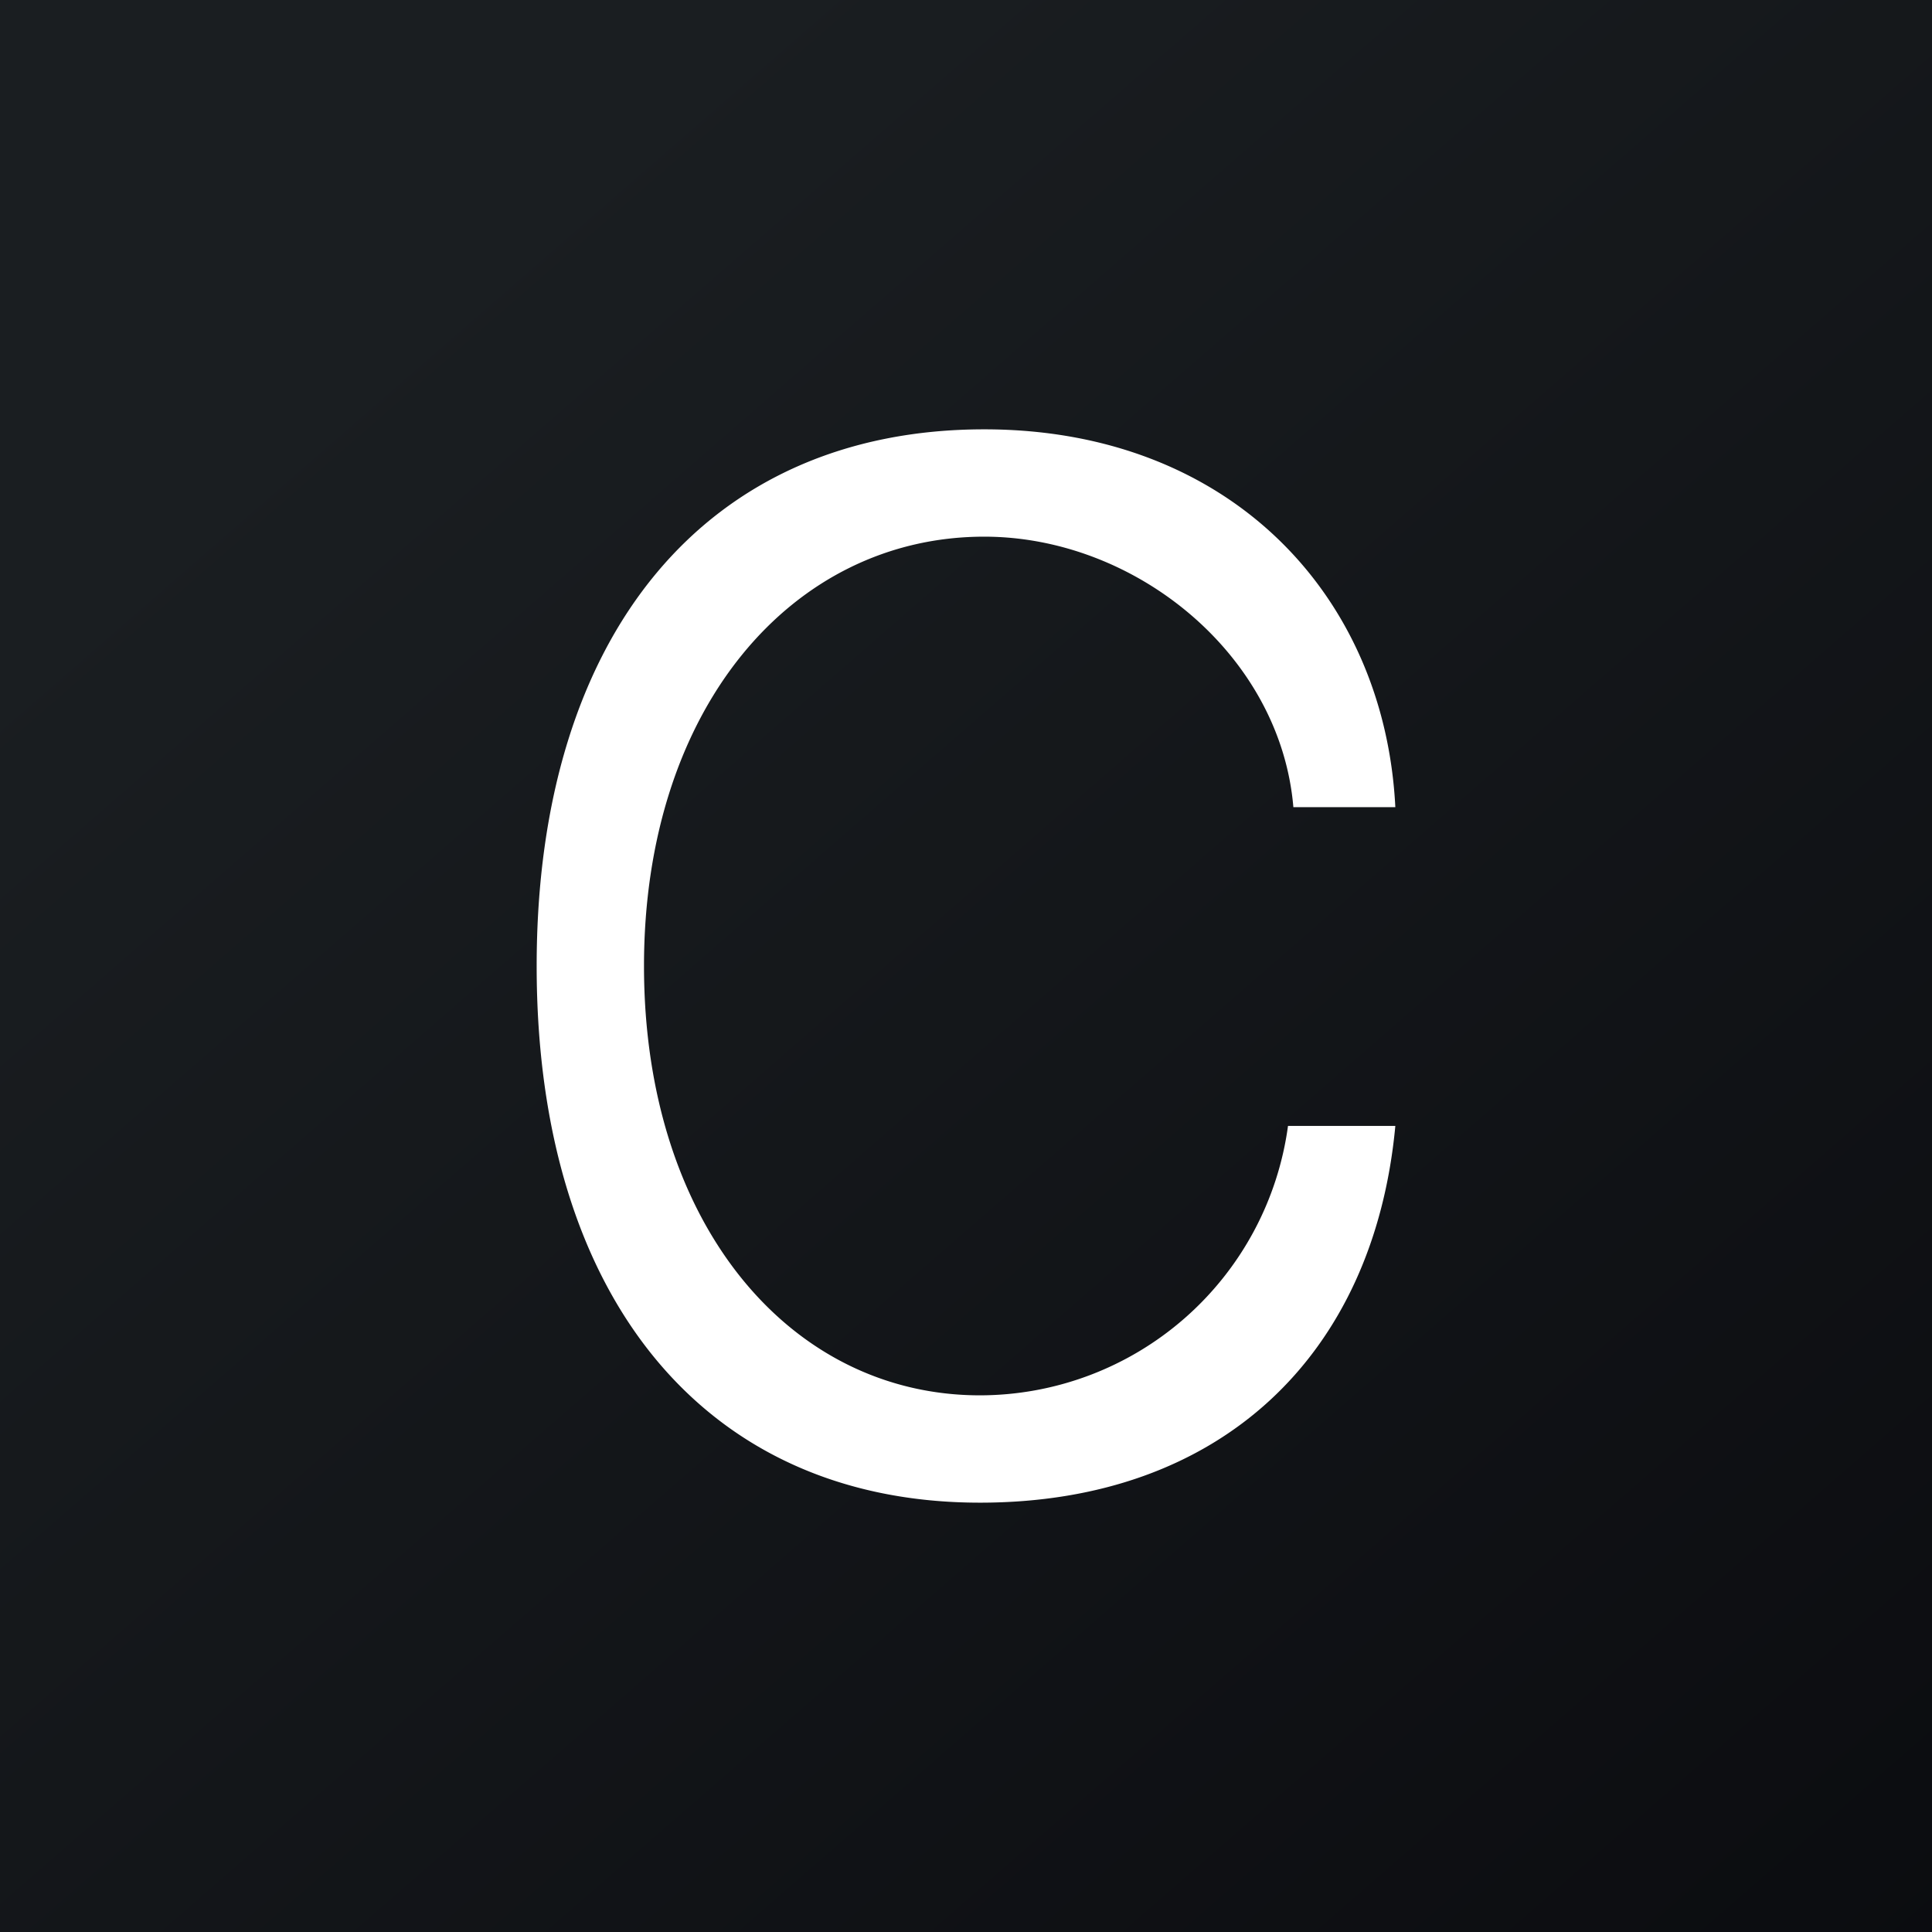
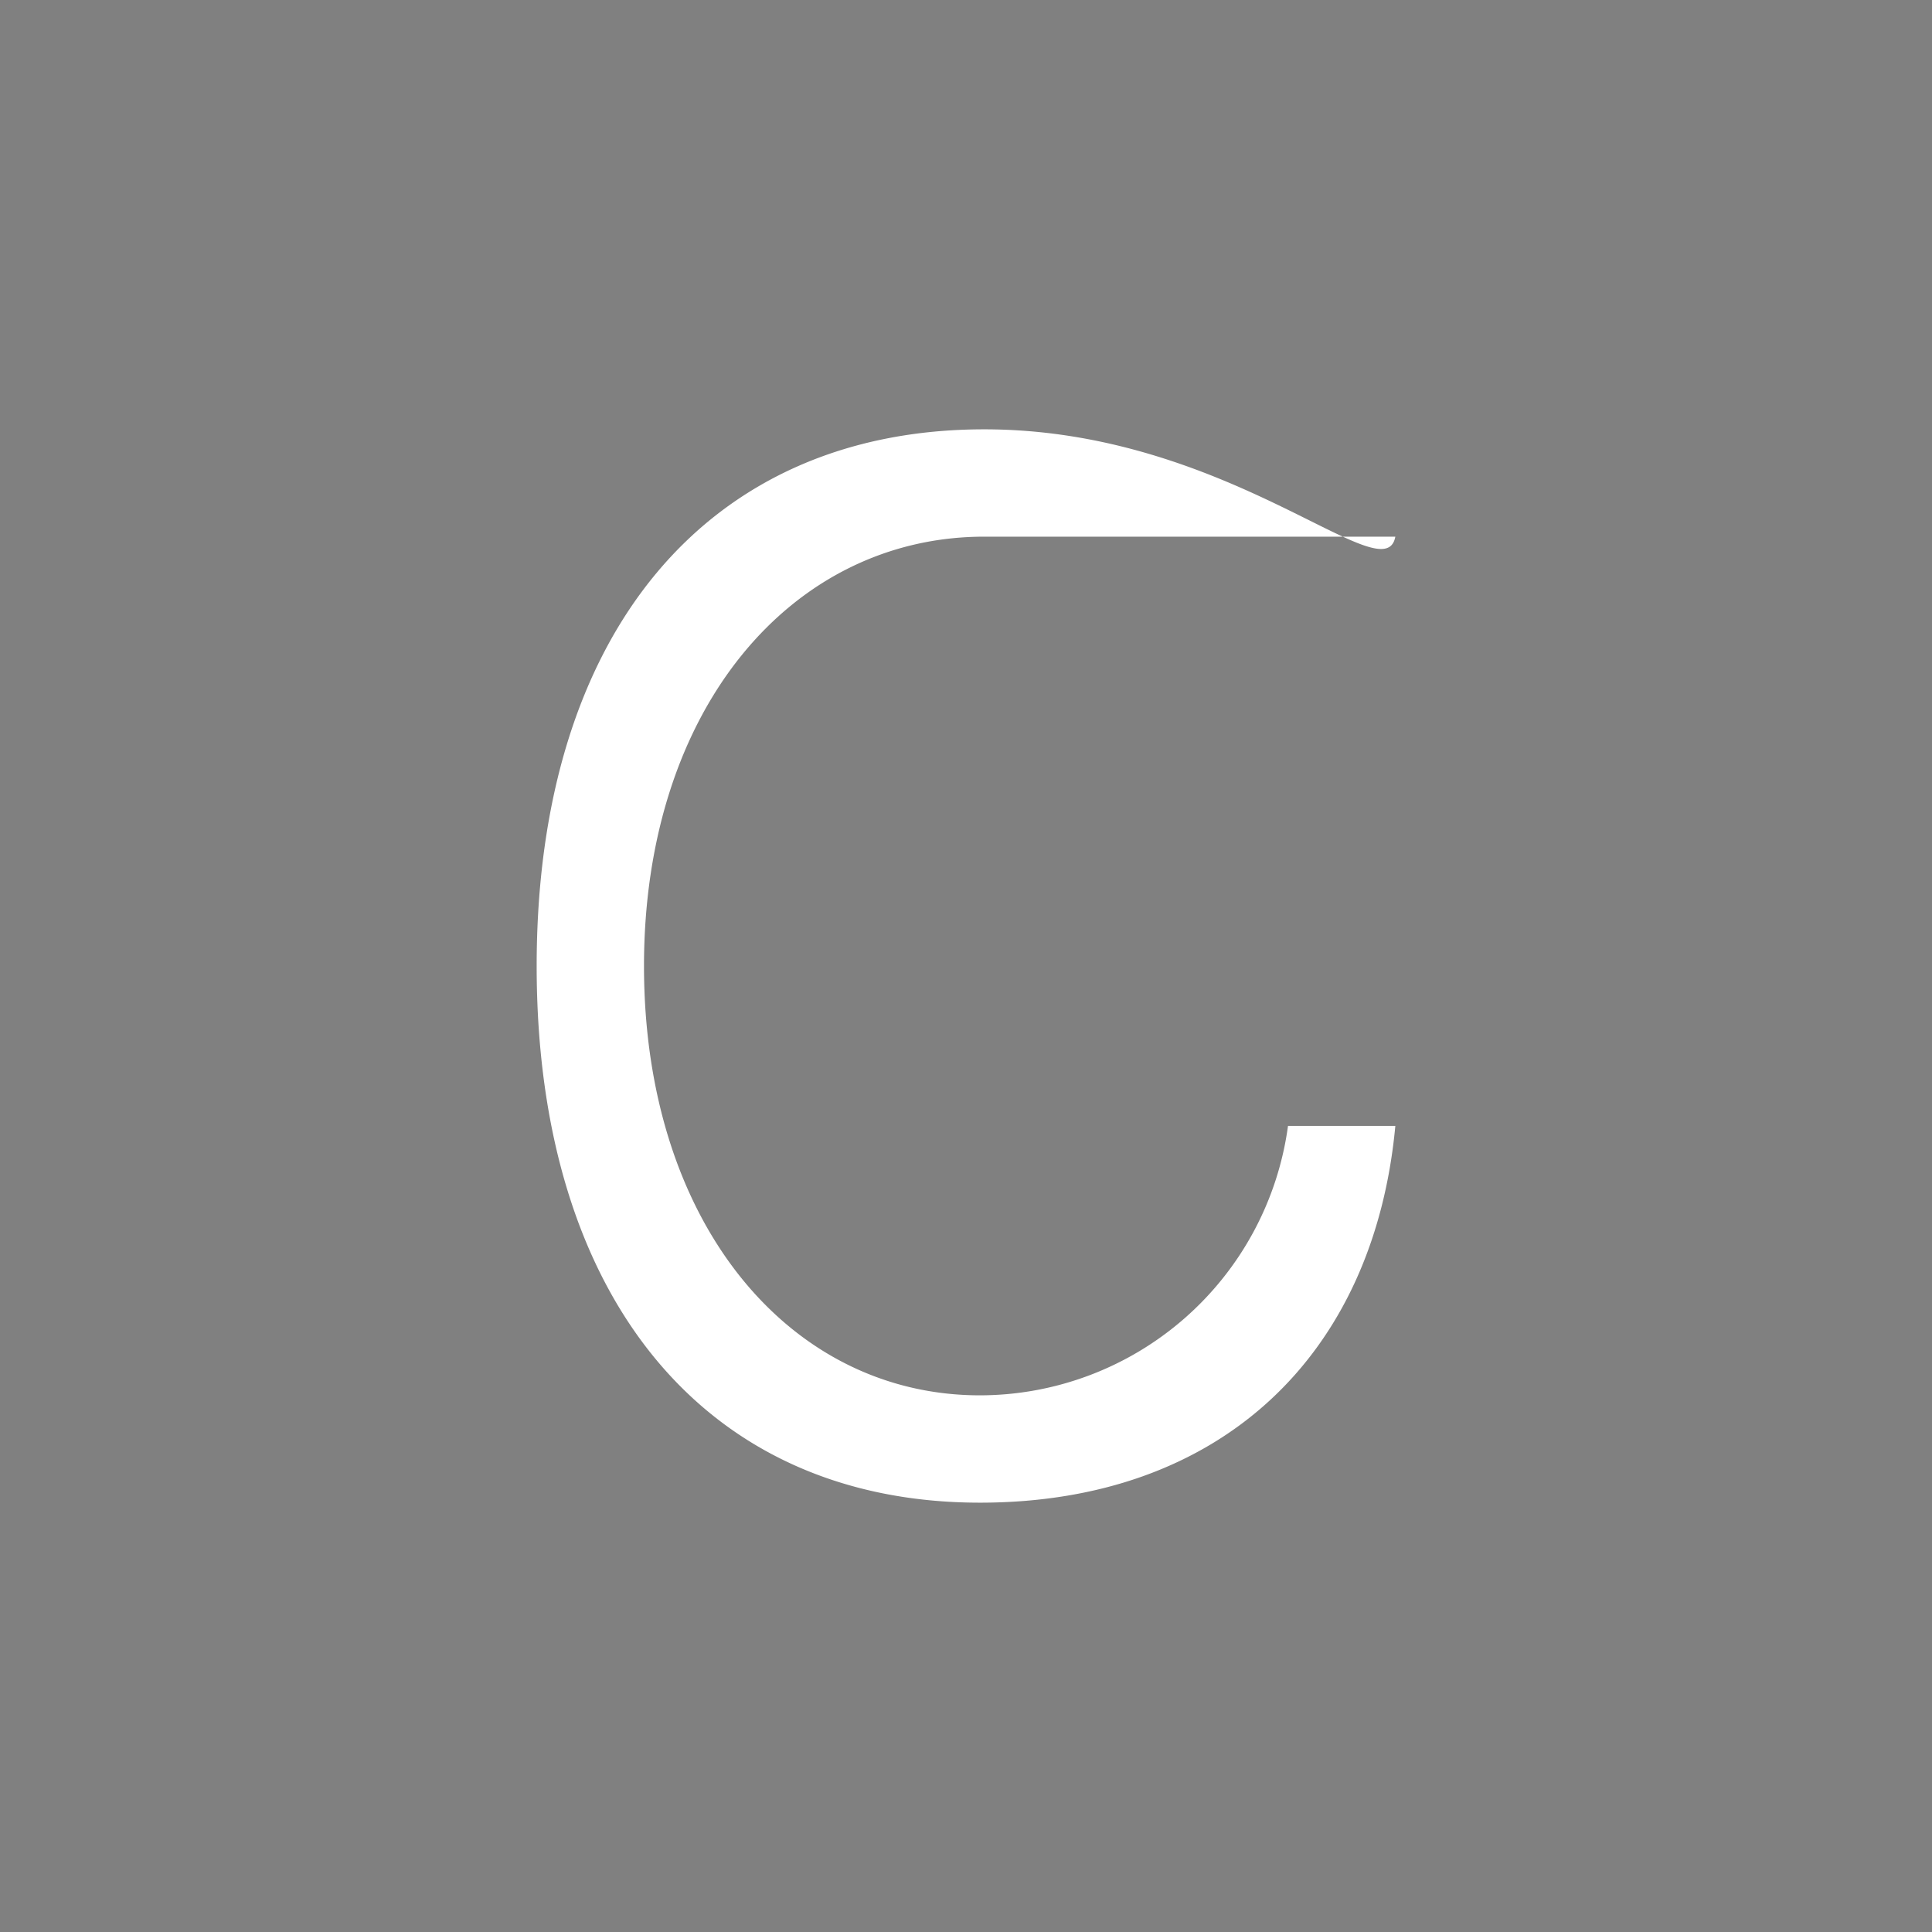
<svg xmlns="http://www.w3.org/2000/svg" width="18" height="18" viewBox="0 0 18 18">
  <rect x="0" y="0" width="18" height="18" fill="#808080" stroke="none" />
-   <path fill="url(#ahjrpi5ft)" d="M0 0h18v18H0z" />
-   <path d="M9.17 4C6.59 4 5 5.9 5 9s1.58 5 4.13 5c2.24 0 3.67-1.37 3.87-3.51h-1A2.9 2.9 0 0 1 9.13 13C7.36 13 6 11.4 6 9s1.38-4 3.17-4c1.41 0 2.76 1.1 2.88 2.52H13C12.9 5.54 11.45 4 9.17 4z" fill="#fff" />
+   <path d="M9.17 4C6.59 4 5 5.9 5 9s1.58 5 4.13 5c2.24 0 3.67-1.37 3.87-3.51h-1A2.9 2.9 0 0 1 9.13 13C7.36 13 6 11.4 6 9s1.38-4 3.17-4H13C12.9 5.54 11.45 4 9.17 4z" fill="#fff" />
  <defs>
    <linearGradient id="ahjrpi5ft" x1="3.35" y1="3.12" x2="21.9" y2="24.43" gradientUnits="userSpaceOnUse">
      <stop stop-color="#1A1E21" />
      <stop offset="1" stop-color="#06060A" />
    </linearGradient>
  </defs>
</svg>